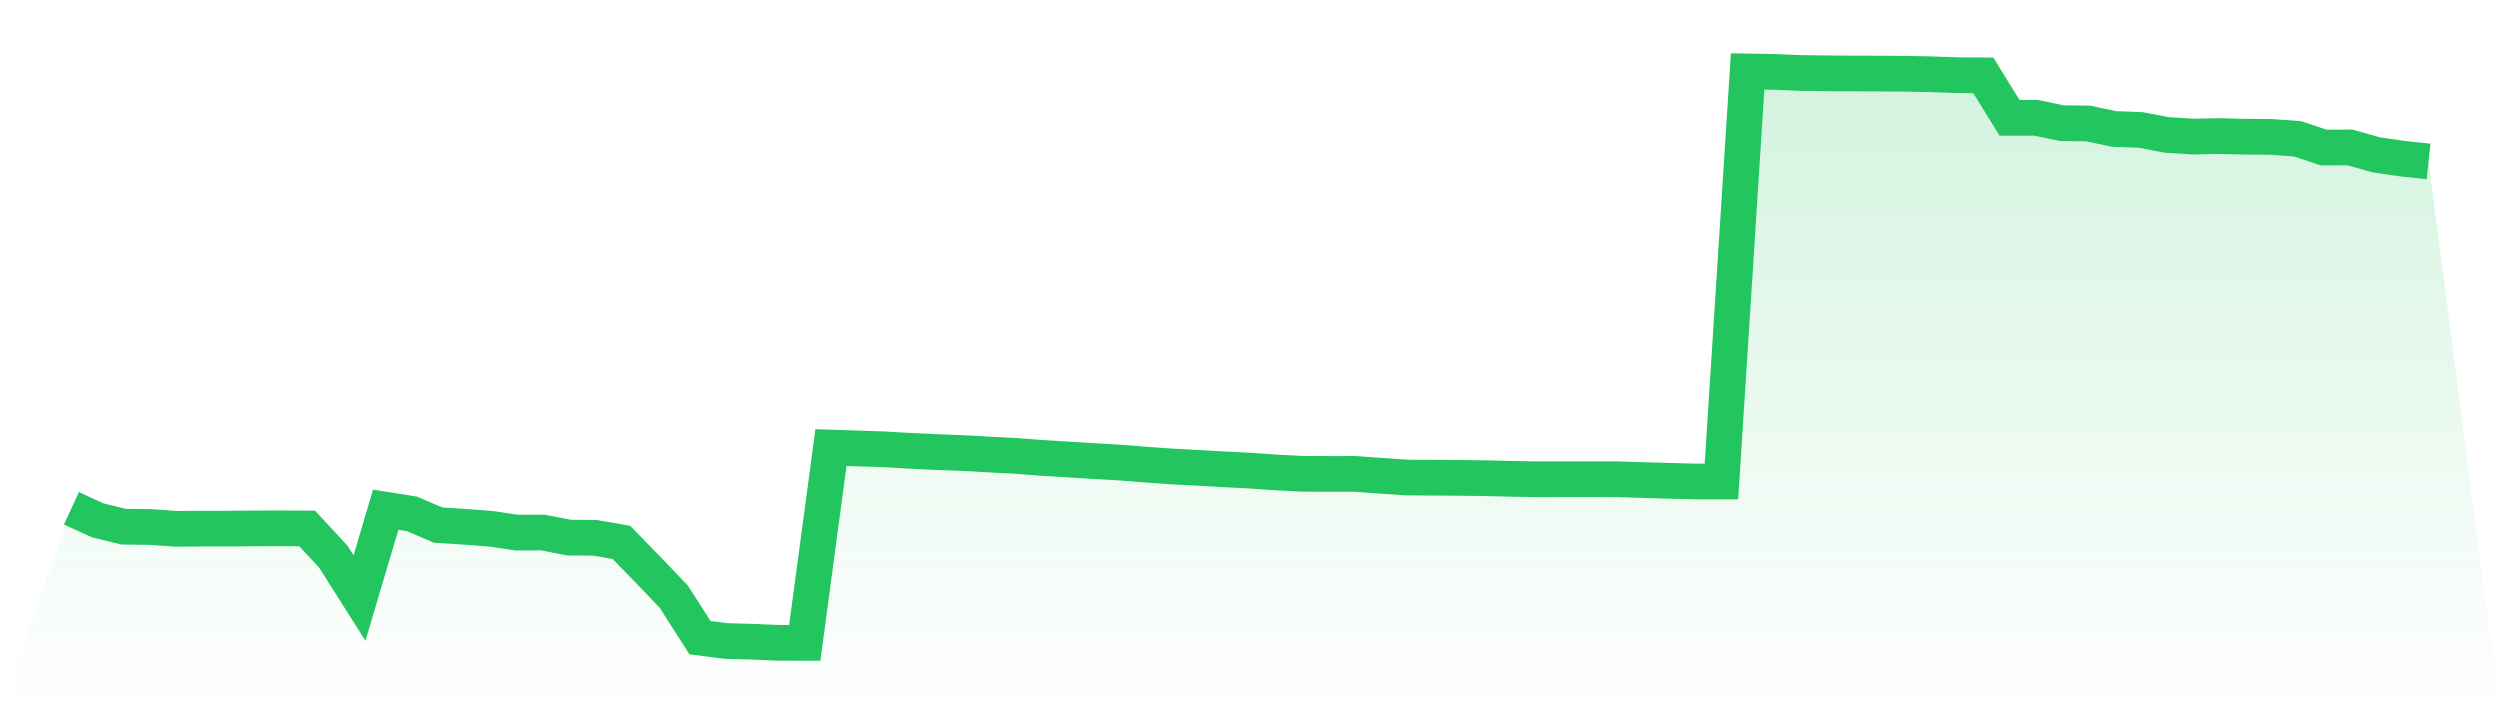
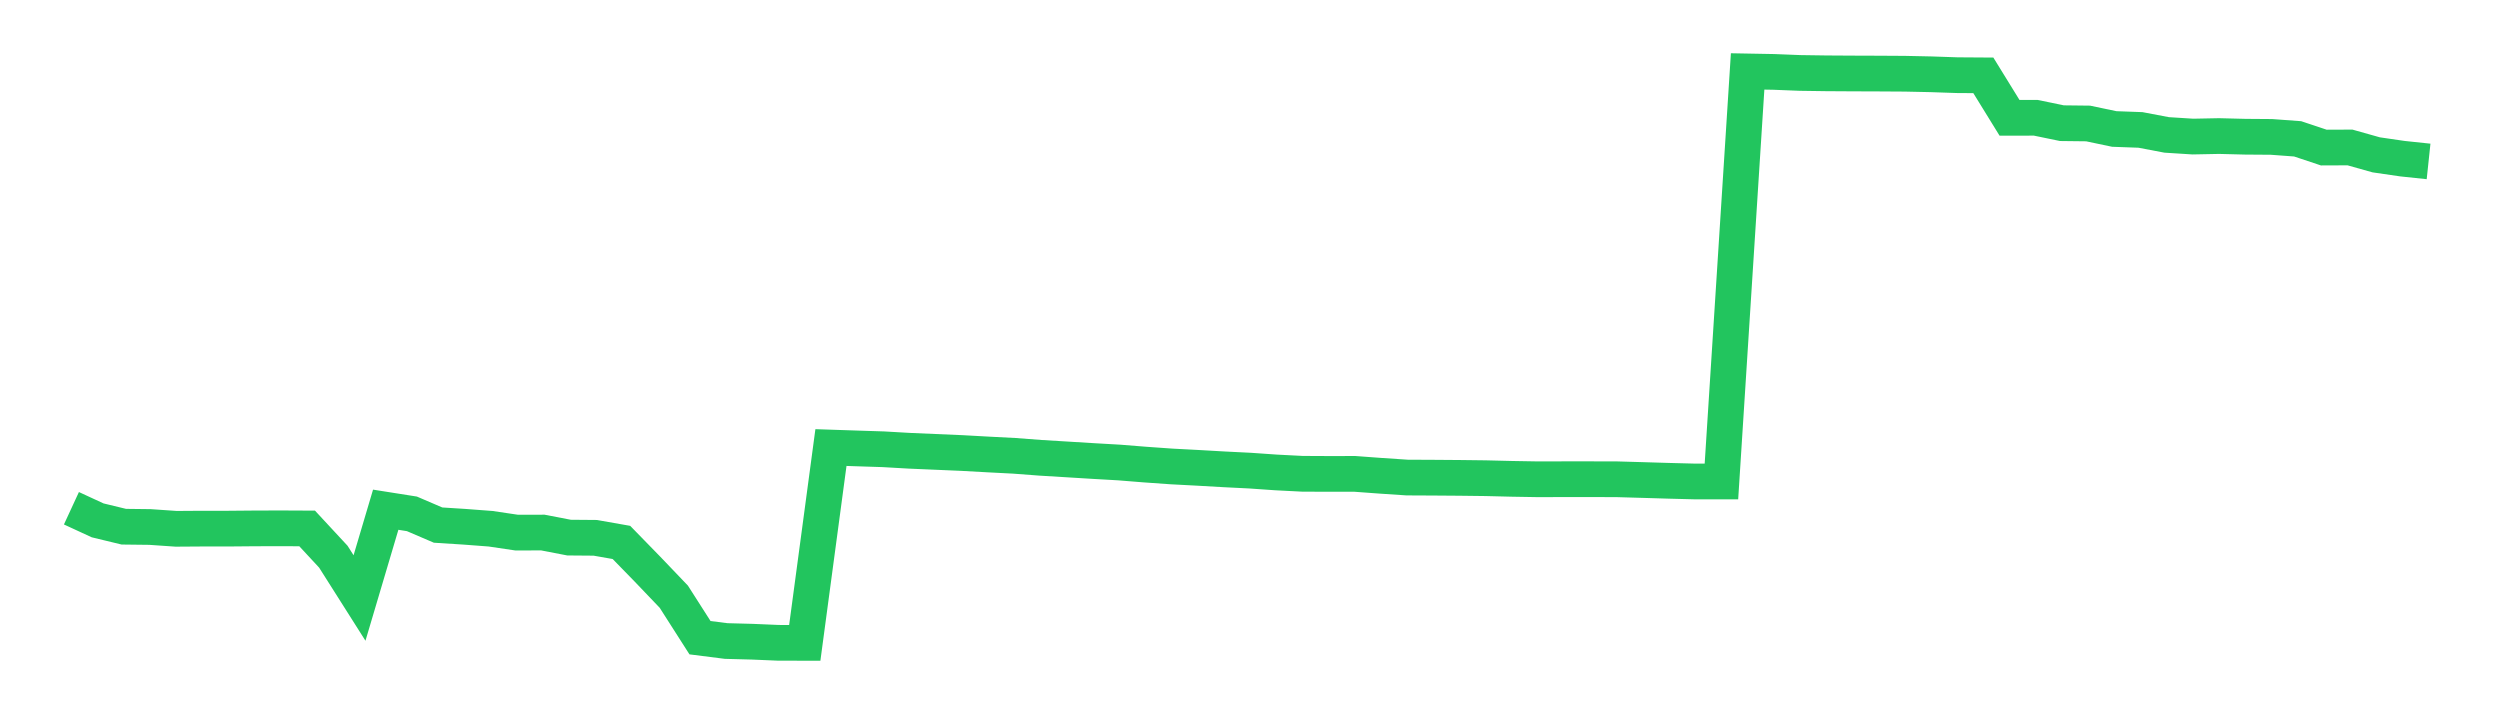
<svg xmlns="http://www.w3.org/2000/svg" viewBox="0 0 140 40">
  <defs>
    <linearGradient id="gradient" x1="0" x2="0" y1="0" y2="1">
      <stop offset="0%" stop-color="#22c55e" stop-opacity="0.2" />
      <stop offset="100%" stop-color="#22c55e" stop-opacity="0" />
    </linearGradient>
  </defs>
-   <path d="M4,28.462 L4,28.462 L5.467,29.14 L6.933,29.495 L8.4,29.512 L9.867,29.613 L11.333,29.603 L12.8,29.603 L14.267,29.59 L15.733,29.586 L17.2,29.593 L18.667,31.175 L20.133,33.488 L21.6,28.544 L23.067,28.776 L24.533,29.405 L26,29.498 L27.467,29.609 L28.933,29.826 L30.4,29.823 L31.867,30.106 L33.333,30.118 L34.8,30.376 L36.267,31.881 L37.733,33.415 L39.2,35.711 L40.667,35.897 L42.133,35.936 L43.6,35.998 L45.067,36 L46.533,25.063 L48,25.112 L49.467,25.159 L50.933,25.243 L52.4,25.315 L53.867,25.369 L55.333,25.45 L56.8,25.526 L58.267,25.637 L59.733,25.726 L61.2,25.816 L62.667,25.9 L64.133,26.017 L65.6,26.121 L67.067,26.198 L68.533,26.282 L70,26.355 L71.467,26.457 L72.933,26.532 L74.4,26.539 L75.867,26.537 L77.333,26.645 L78.8,26.743 L80.267,26.75 L81.733,26.761 L83.2,26.779 L84.667,26.815 L86.133,26.84 L87.6,26.836 L89.067,26.836 L90.533,26.839 L92,26.881 L93.467,26.925 L94.933,26.963 L96.4,26.962 L97.867,4 L99.333,4.027 L100.8,4.085 L102.267,4.106 L103.733,4.115 L105.2,4.12 L106.667,4.129 L108.133,4.16 L109.6,4.21 L111.067,4.22 L112.533,6.597 L114,6.595 L115.467,6.898 L116.933,6.915 L118.4,7.223 L119.867,7.276 L121.333,7.555 L122.8,7.648 L124.267,7.619 L125.733,7.656 L127.2,7.667 L128.667,7.775 L130.133,8.264 L131.6,8.258 L133.067,8.671 L134.533,8.885 L136,9.04 L140,40 L0,40 z" fill="url(#gradient)" />
-   <path d="M4,28.462 L4,28.462 L5.467,29.14 L6.933,29.495 L8.4,29.512 L9.867,29.613 L11.333,29.603 L12.8,29.603 L14.267,29.59 L15.733,29.586 L17.2,29.593 L18.667,31.175 L20.133,33.488 L21.6,28.544 L23.067,28.776 L24.533,29.405 L26,29.498 L27.467,29.609 L28.933,29.826 L30.4,29.823 L31.867,30.106 L33.333,30.118 L34.8,30.376 L36.267,31.881 L37.733,33.415 L39.2,35.711 L40.667,35.897 L42.133,35.936 L43.6,35.998 L45.067,36 L46.533,25.063 L48,25.112 L49.467,25.159 L50.933,25.243 L52.4,25.315 L53.867,25.369 L55.333,25.45 L56.8,25.526 L58.267,25.637 L59.733,25.726 L61.2,25.816 L62.667,25.9 L64.133,26.017 L65.6,26.121 L67.067,26.198 L68.533,26.282 L70,26.355 L71.467,26.457 L72.933,26.532 L74.4,26.539 L75.867,26.537 L77.333,26.645 L78.8,26.743 L80.267,26.75 L81.733,26.761 L83.2,26.779 L84.667,26.815 L86.133,26.84 L87.6,26.836 L89.067,26.836 L90.533,26.839 L92,26.881 L93.467,26.925 L94.933,26.963 L96.4,26.962 L97.867,4 L99.333,4.027 L100.8,4.085 L102.267,4.106 L103.733,4.115 L105.2,4.12 L106.667,4.129 L108.133,4.16 L109.6,4.21 L111.067,4.22 L112.533,6.597 L114,6.595 L115.467,6.898 L116.933,6.915 L118.4,7.223 L119.867,7.276 L121.333,7.555 L122.8,7.648 L124.267,7.619 L125.733,7.656 L127.2,7.667 L128.667,7.775 L130.133,8.264 L131.6,8.258 L133.067,8.671 L134.533,8.885 L136,9.04" fill="none" stroke="#22c55e" stroke-width="2" />
+   <path d="M4,28.462 L4,28.462 L5.467,29.14 L6.933,29.495 L8.4,29.512 L9.867,29.613 L11.333,29.603 L12.8,29.603 L14.267,29.59 L15.733,29.586 L17.2,29.593 L18.667,31.175 L20.133,33.488 L21.6,28.544 L23.067,28.776 L24.533,29.405 L26,29.498 L27.467,29.609 L28.933,29.826 L30.4,29.823 L31.867,30.106 L33.333,30.118 L34.8,30.376 L36.267,31.881 L37.733,33.415 L39.2,35.711 L40.667,35.897 L42.133,35.936 L43.6,35.998 L45.067,36 L46.533,25.063 L48,25.112 L49.467,25.159 L50.933,25.243 L53.867,25.369 L55.333,25.45 L56.8,25.526 L58.267,25.637 L59.733,25.726 L61.2,25.816 L62.667,25.9 L64.133,26.017 L65.6,26.121 L67.067,26.198 L68.533,26.282 L70,26.355 L71.467,26.457 L72.933,26.532 L74.4,26.539 L75.867,26.537 L77.333,26.645 L78.8,26.743 L80.267,26.75 L81.733,26.761 L83.2,26.779 L84.667,26.815 L86.133,26.84 L87.6,26.836 L89.067,26.836 L90.533,26.839 L92,26.881 L93.467,26.925 L94.933,26.963 L96.4,26.962 L97.867,4 L99.333,4.027 L100.8,4.085 L102.267,4.106 L103.733,4.115 L105.2,4.12 L106.667,4.129 L108.133,4.16 L109.6,4.21 L111.067,4.22 L112.533,6.597 L114,6.595 L115.467,6.898 L116.933,6.915 L118.4,7.223 L119.867,7.276 L121.333,7.555 L122.8,7.648 L124.267,7.619 L125.733,7.656 L127.2,7.667 L128.667,7.775 L130.133,8.264 L131.6,8.258 L133.067,8.671 L134.533,8.885 L136,9.04" fill="none" stroke="#22c55e" stroke-width="2" />
</svg>